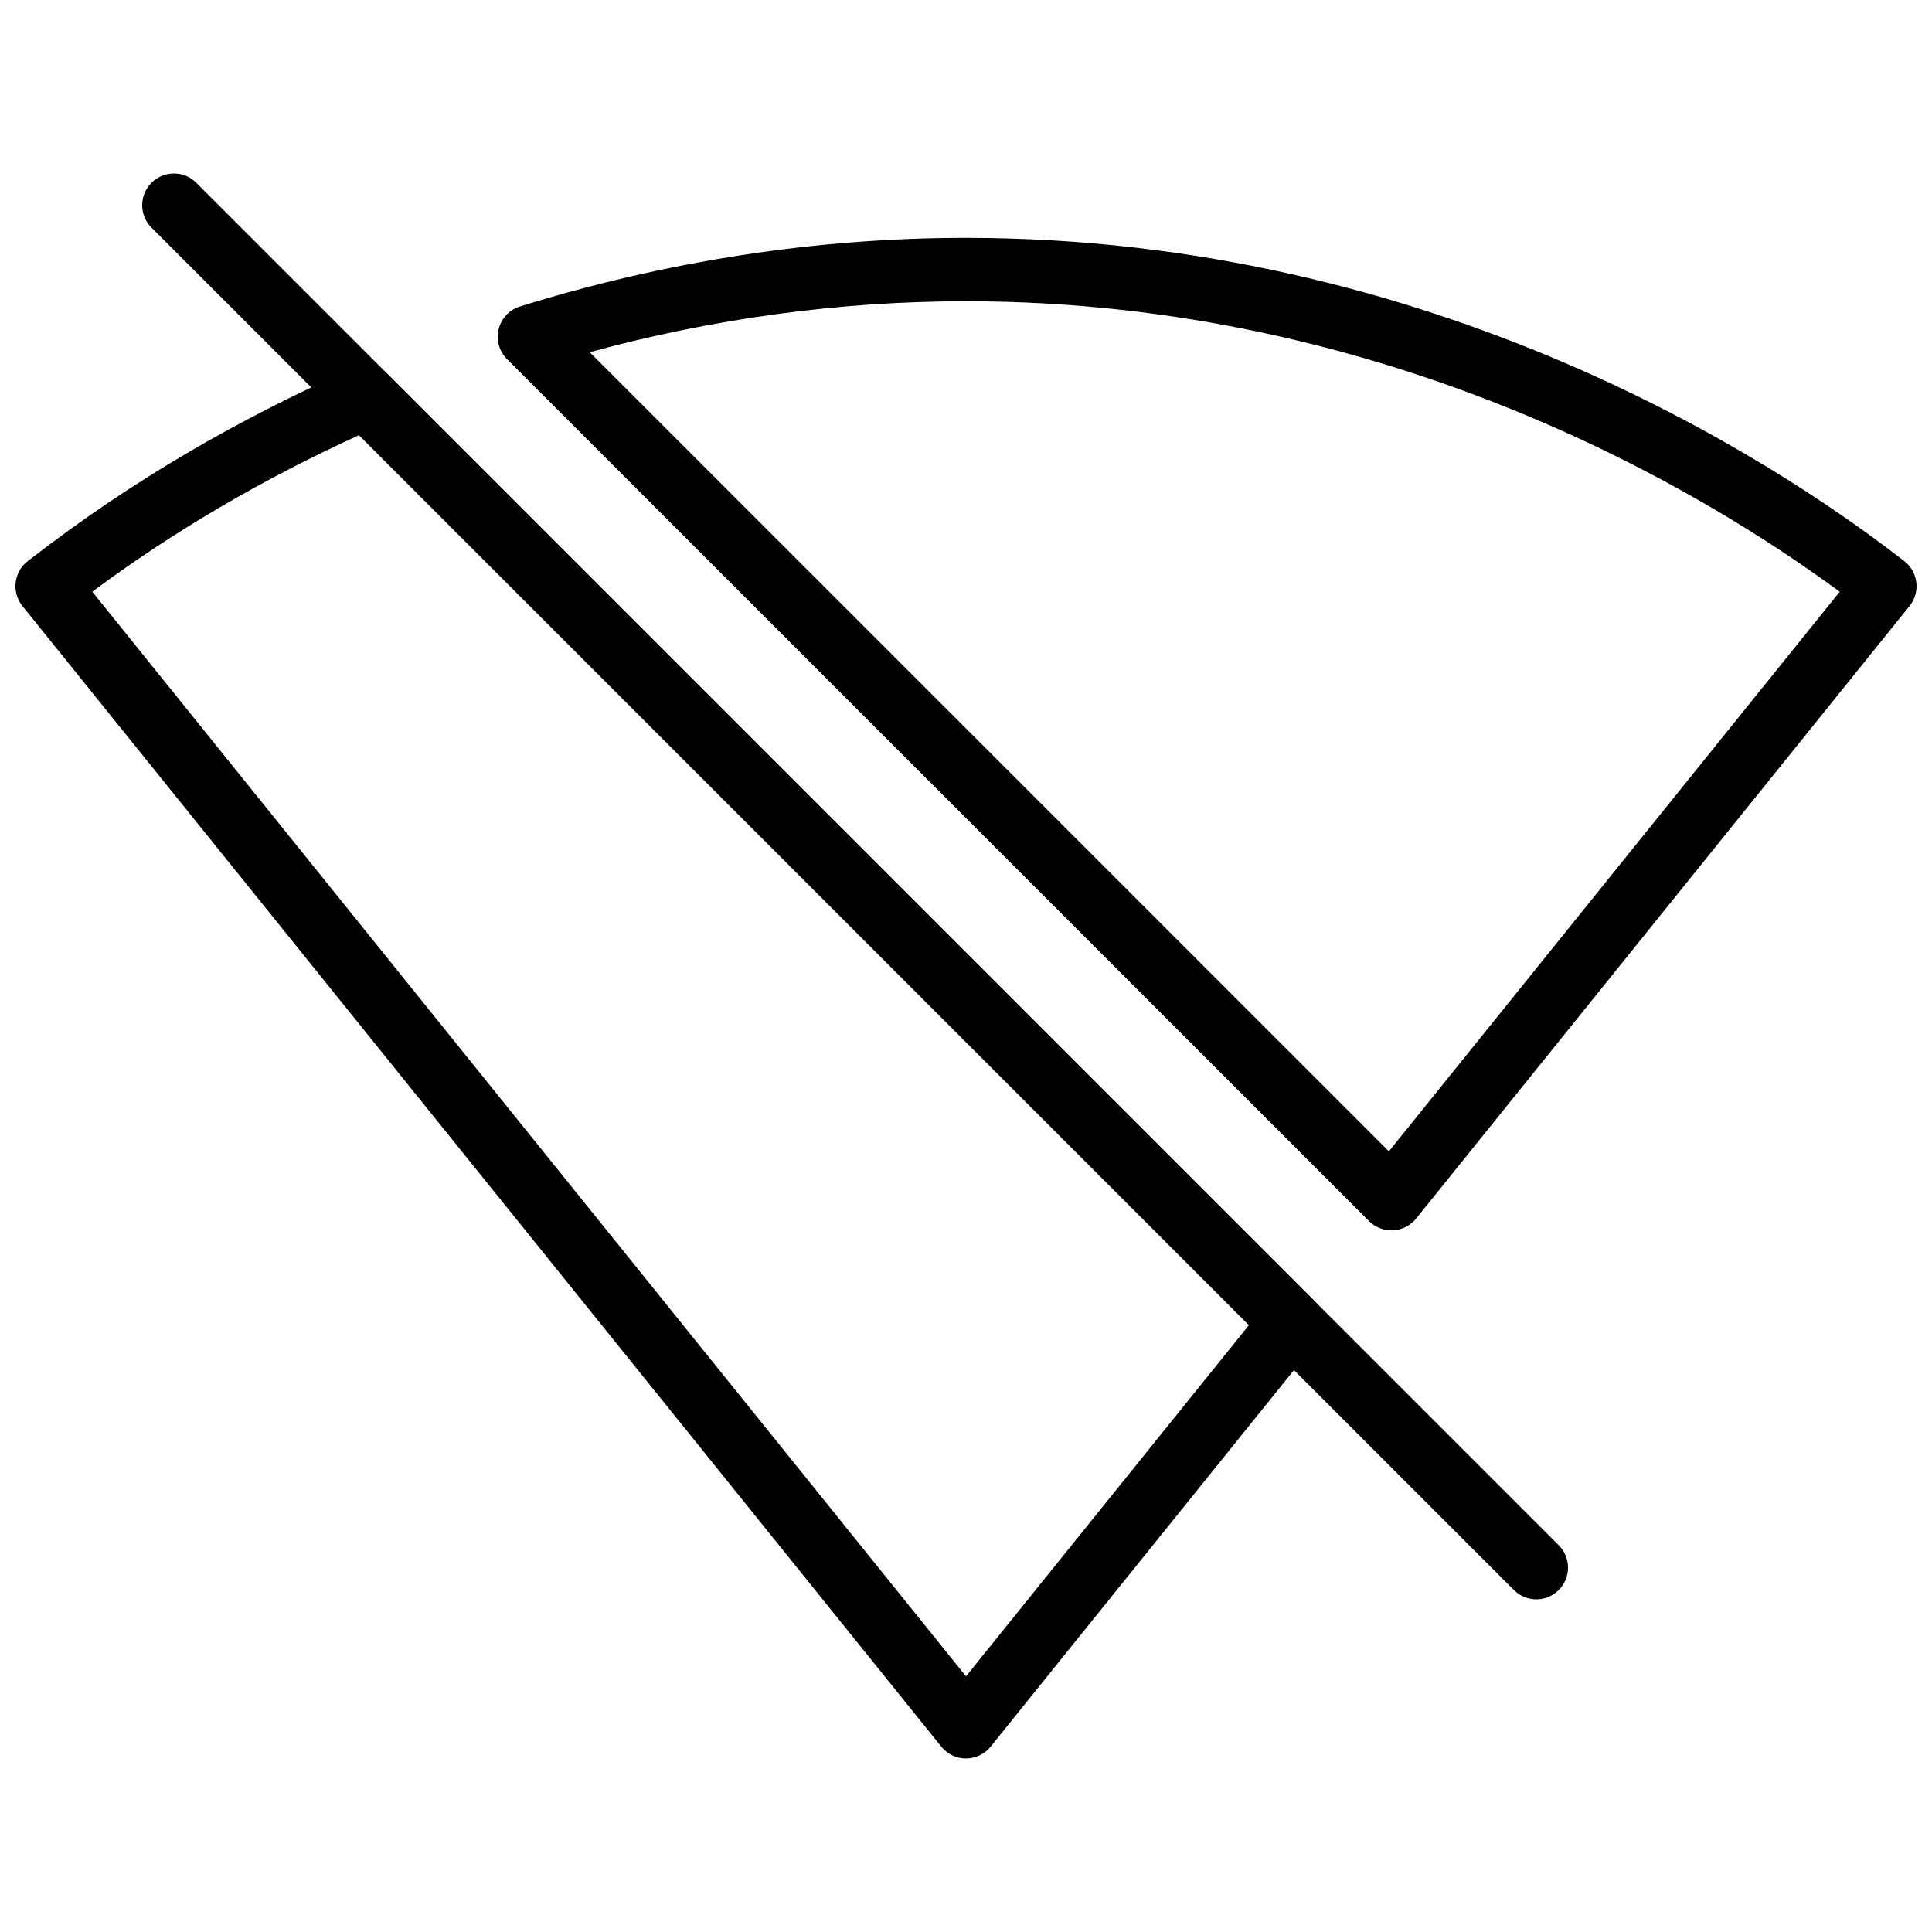
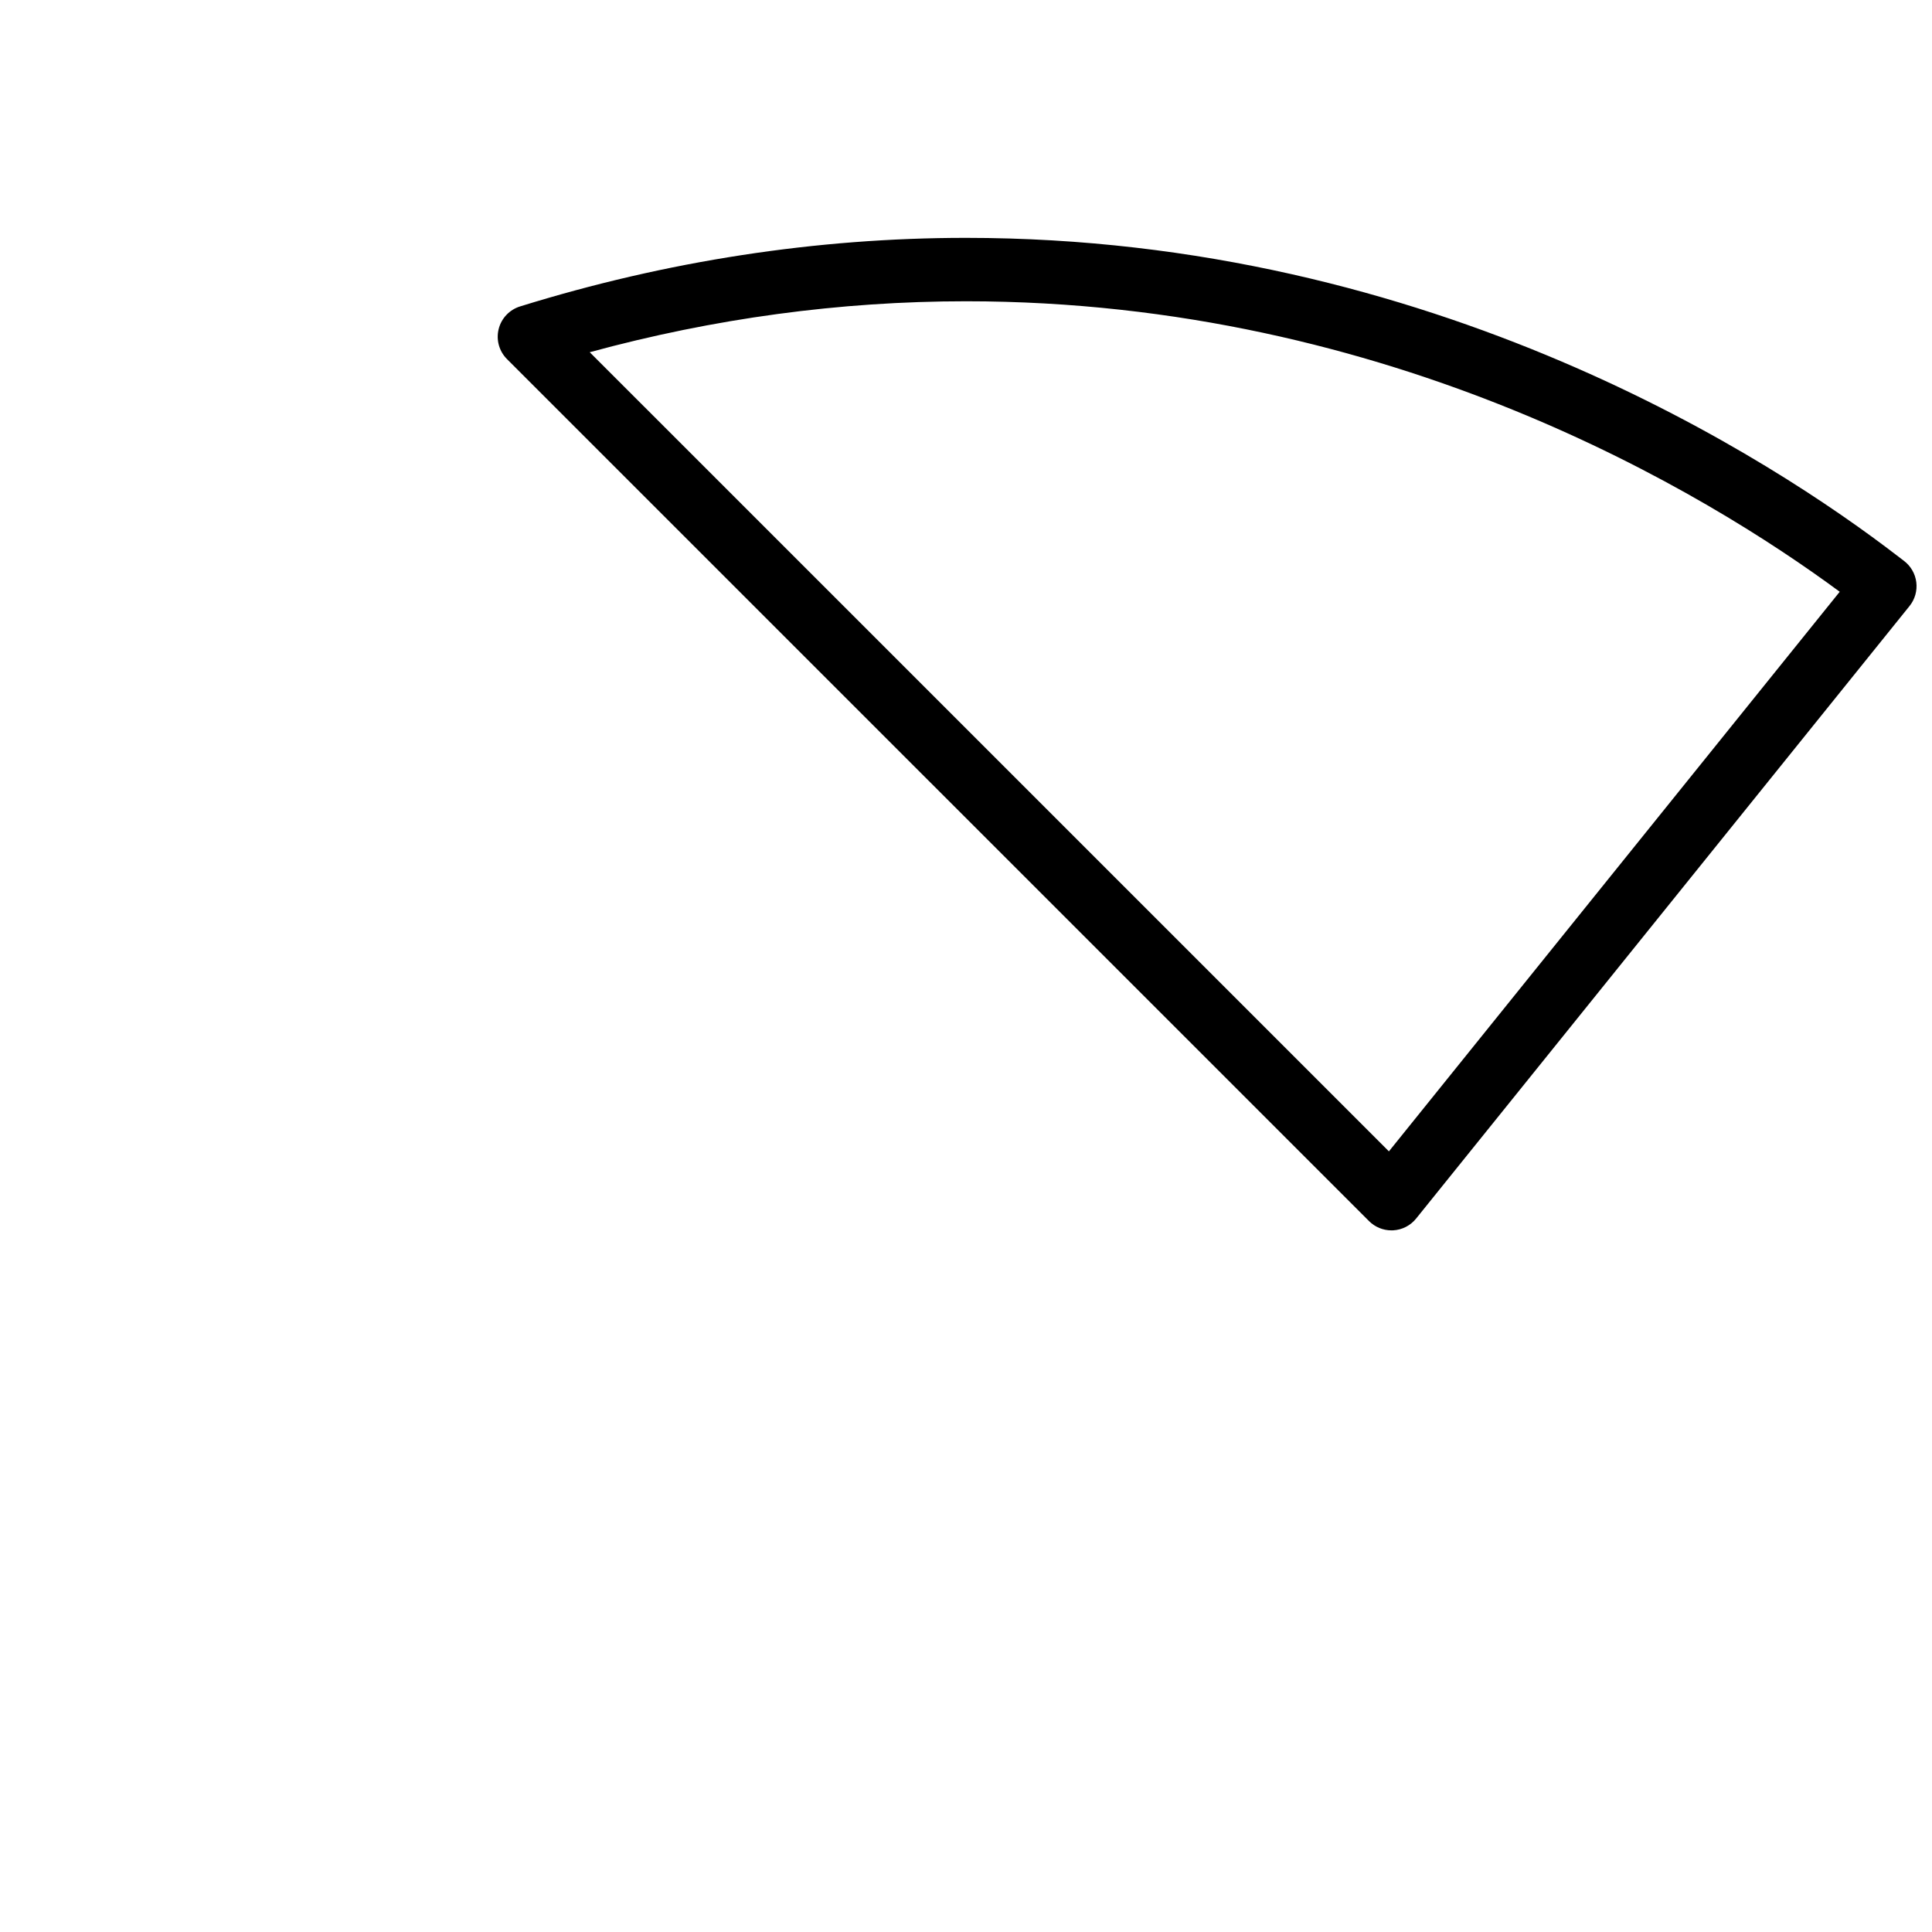
<svg xmlns="http://www.w3.org/2000/svg" width="800px" height="800px" version="1.1" viewBox="144 144 512 512">
  <defs>
    <clipPath id="b">
      <path d="m275 207h376.9v264h-376.9z" />
    </clipPath>
    <clipPath id="a">
-       <path d="m148.09 240h346.91v371h-346.91z" />
-     </clipPath>
+       </clipPath>
  </defs>
-   <path d="m551.14 567.84c-2.148 0-4.301-0.824-5.938-2.461l-361.06-361.06c-3.281-3.281-3.281-8.59 0-11.875 3.273-3.281 8.598-3.281 11.875 0l361.06 361.06c3.281 3.281 3.281 8.59 0 11.875-1.637 1.637-3.789 2.461-5.938 2.461z" />
  <g clip-path="url(#b)">
-     <path d="m512.74 470.06c-2.227 0-4.359-0.883-5.938-2.461l-228.44-228.43c-2.082-2.082-2.922-5.09-2.215-7.953 0.707-2.856 2.856-5.129 5.66-6.004 38.816-12.055 78.582-18.176 118.19-18.176 124 0 214.06 59.031 247.02 84.414l1.52 1.16c1.82 1.367 3.016 3.418 3.301 5.676 0.285 2.258-0.359 4.543-1.789 6.312l-130.77 162.34c-1.496 1.855-3.711 2.988-6.086 3.113-0.156 0.012-0.305 0.012-0.449 0.012zm-212.47-232.73 211.8 211.79 119.47-148.3c-35.223-25.988-118.73-76.984-231.54-76.984-33.355 0-66.84 4.535-99.73 13.504z" />
+     <path d="m512.74 470.06c-2.227 0-4.359-0.883-5.938-2.461l-228.44-228.43c-2.082-2.082-2.922-5.09-2.215-7.953 0.707-2.856 2.856-5.129 5.66-6.004 38.816-12.055 78.582-18.176 118.19-18.176 124 0 214.06 59.031 247.02 84.414l1.52 1.16c1.82 1.367 3.016 3.418 3.301 5.676 0.285 2.258-0.359 4.543-1.789 6.312l-130.77 162.34c-1.496 1.855-3.711 2.988-6.086 3.113-0.156 0.012-0.305 0.012-0.449 0.012m-212.47-232.73 211.8 211.79 119.47-148.3c-35.223-25.988-118.73-76.984-231.54-76.984-33.355 0-66.84 4.535-99.73 13.504z" />
  </g>
  <g clip-path="url(#a)">
-     <path d="m400 610.02c-2.535 0-4.945-1.148-6.543-3.133l-243.51-302.29c-1.426-1.773-2.074-4.047-1.789-6.305 0.277-2.258 1.469-4.309 3.293-5.668l1.461-1.117c25.359-19.582 53.863-36.367 84.707-49.902 3.164-1.402 6.859-0.688 9.312 1.746l245.25 245.25c3.031 3.031 3.293 7.867 0.605 11.203l-86.254 107.07c-1.594 1.984-4.004 3.133-6.539 3.133zm-231.55-309.22 231.55 287.44 74.984-93.07-235.84-235.84c-25.477 11.602-49.207 25.516-70.691 41.469z" />
-   </g>
+     </g>
</svg>